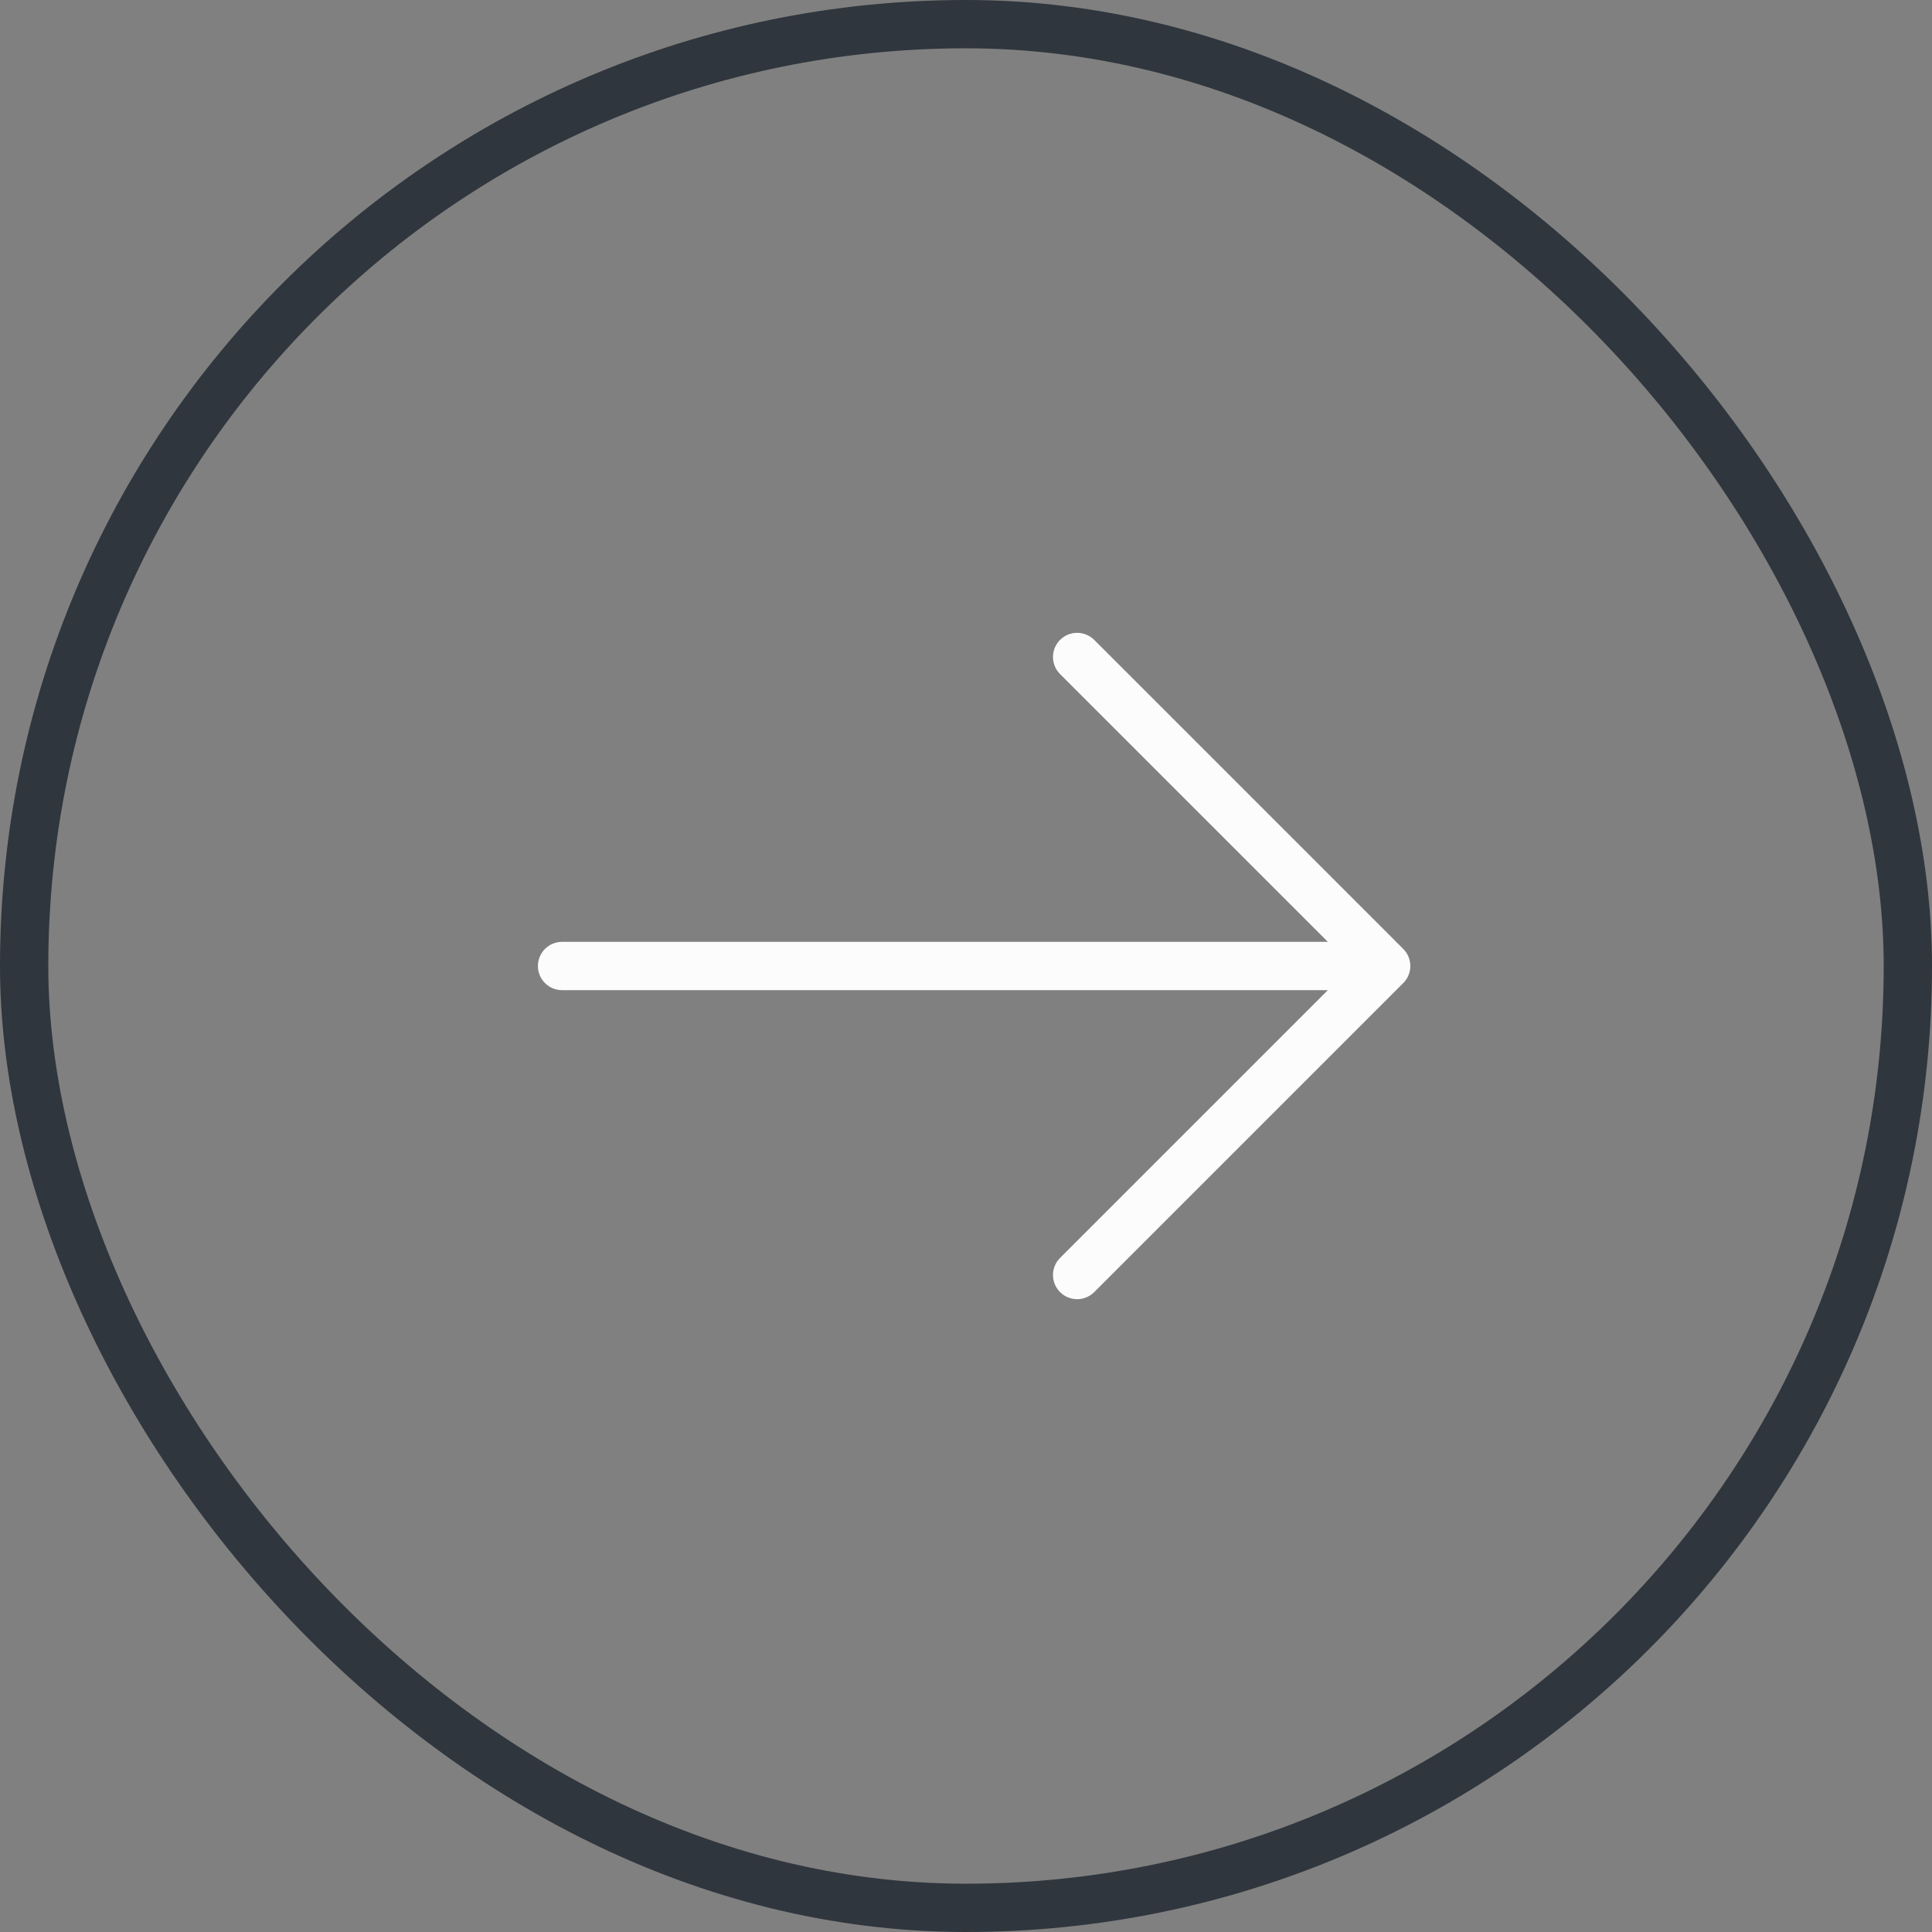
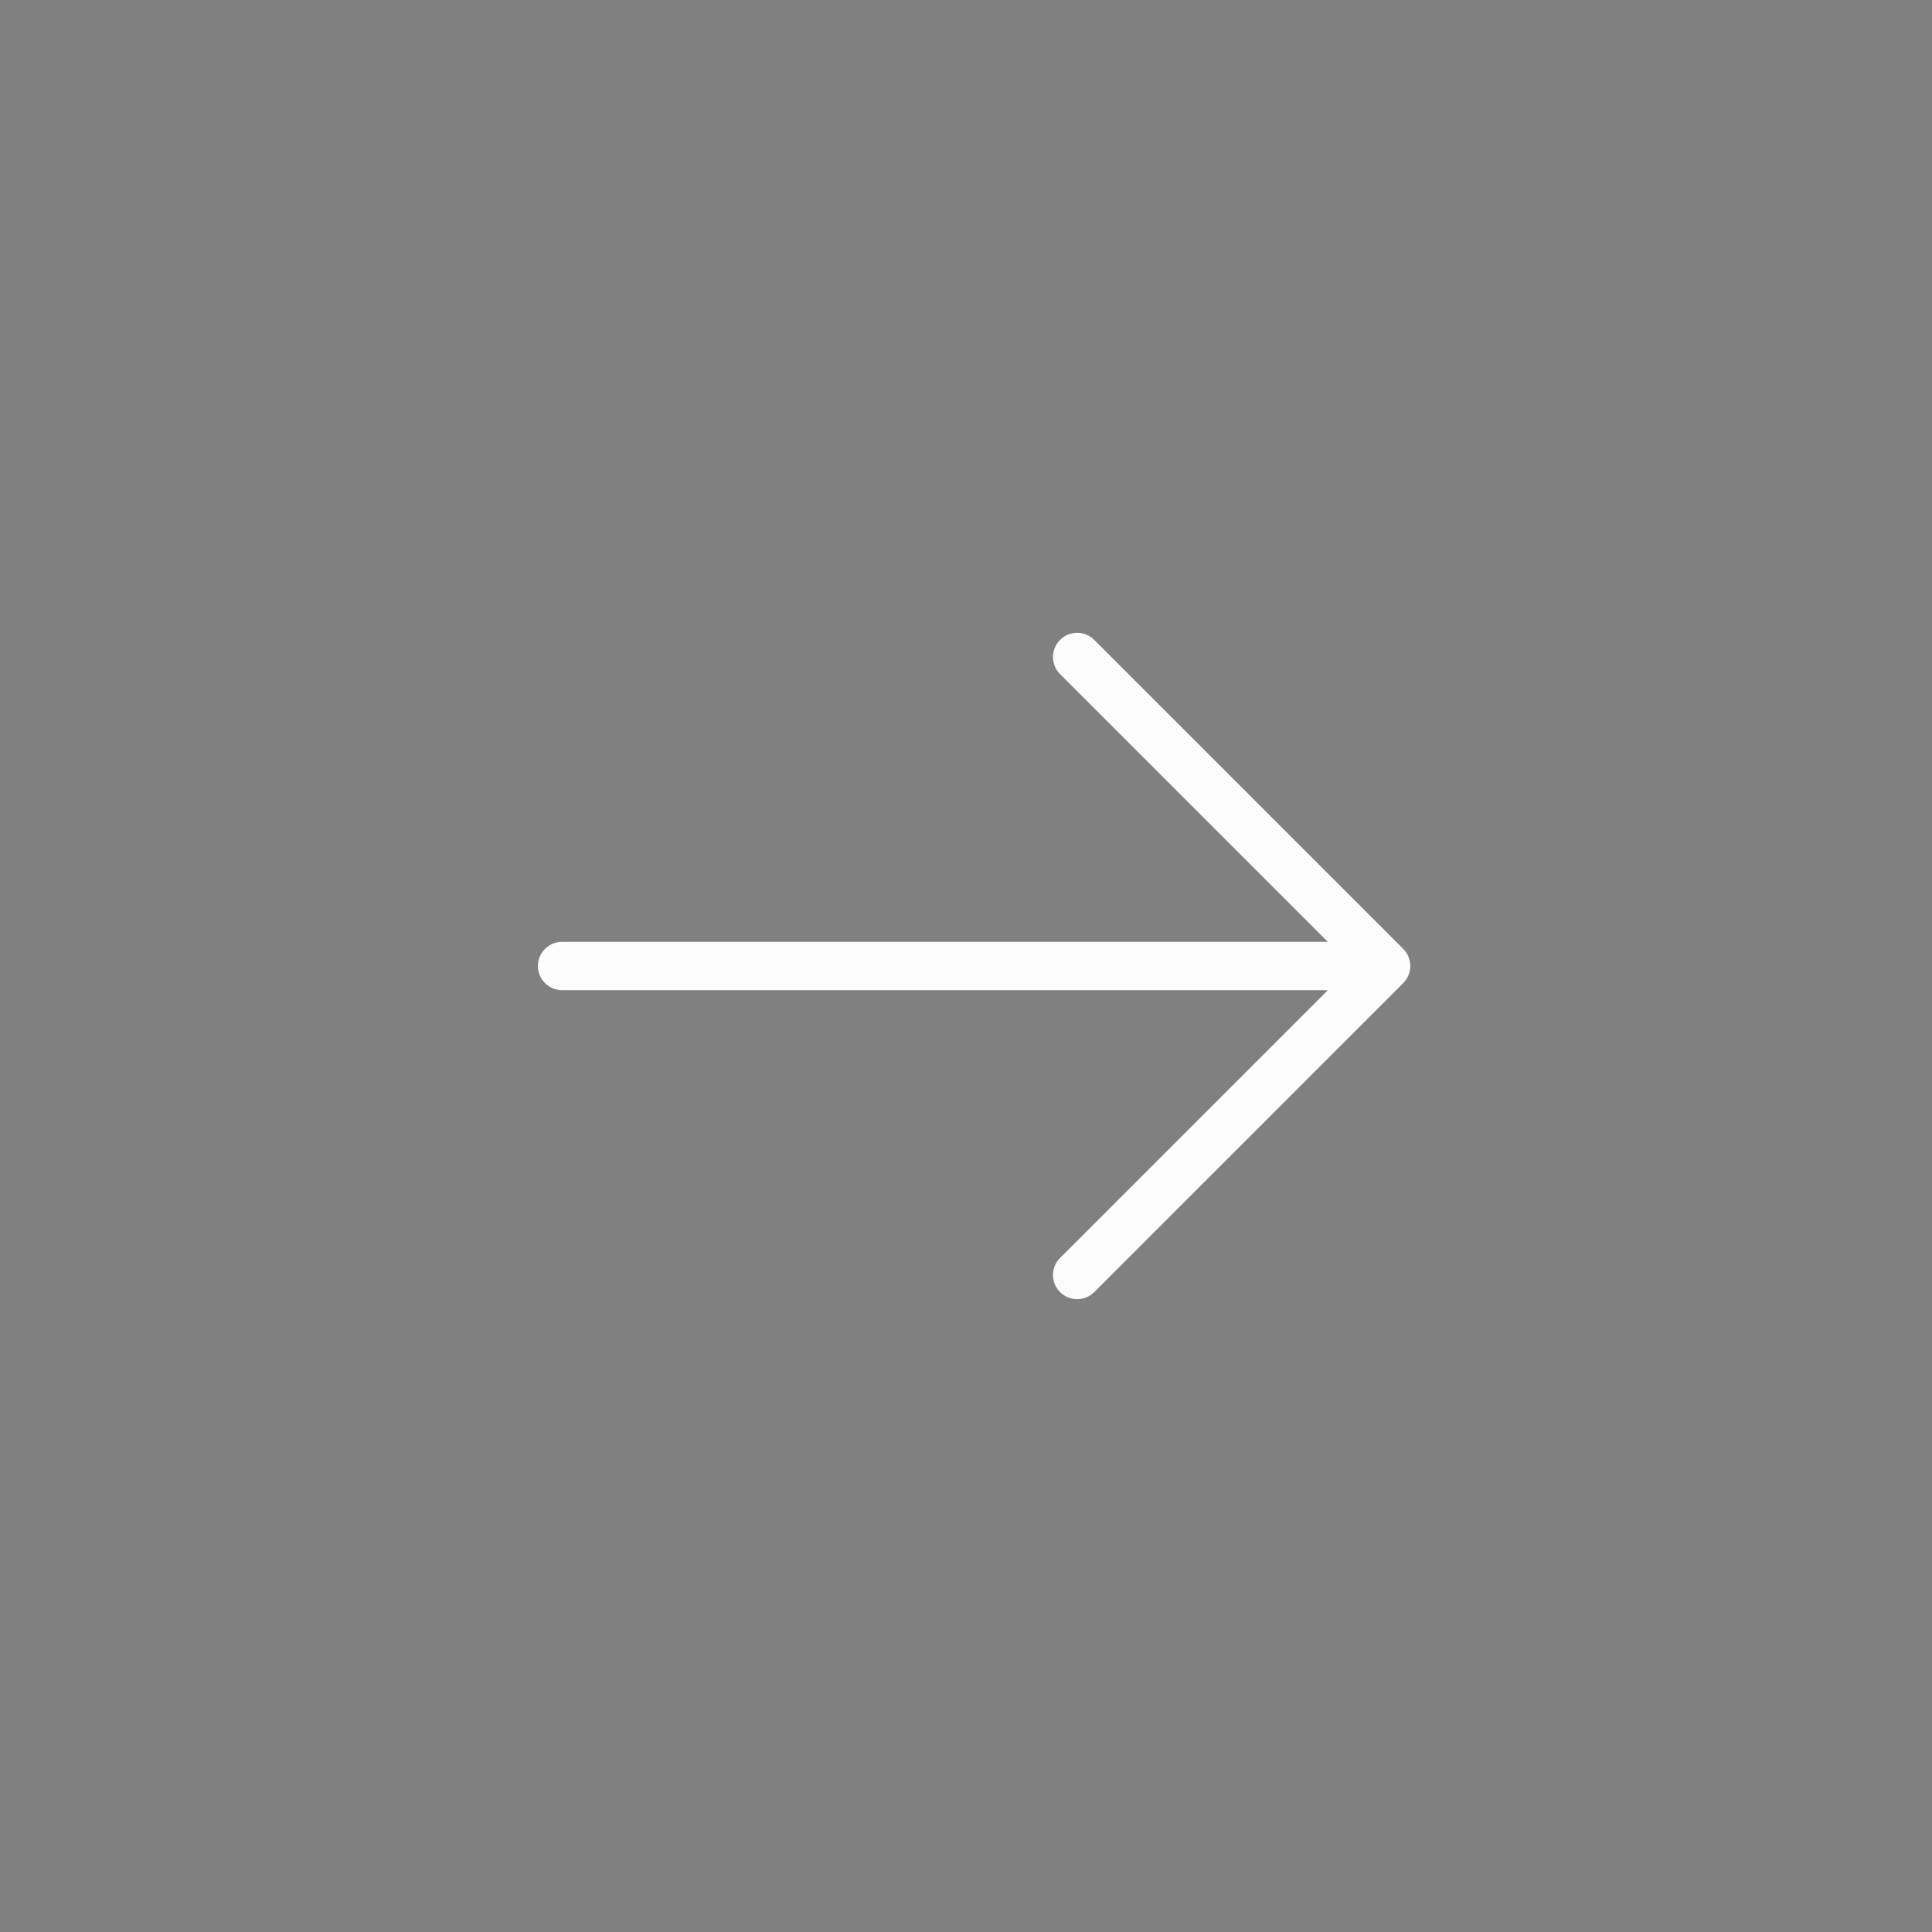
<svg xmlns="http://www.w3.org/2000/svg" fill="none" height="100%" overflow="visible" preserveAspectRatio="none" style="display: block;" viewBox="0 0 40 40" width="100%">
  <rect x="0" y="0" width="40" height="40" fill="#808080" stroke="none" />
  <g id="Container">
-     <rect height="39" rx="19.5" stroke="#30363D" width="39" x="0.5" y="0.5" />
    <g id="svg">
      <path d="M11.637 20H28.699M28.699 20L22.301 13.602M28.699 20L22.301 26.398" id="Vector" stroke="#FCFCFD" stroke-linecap="round" />
    </g>
  </g>
</svg>